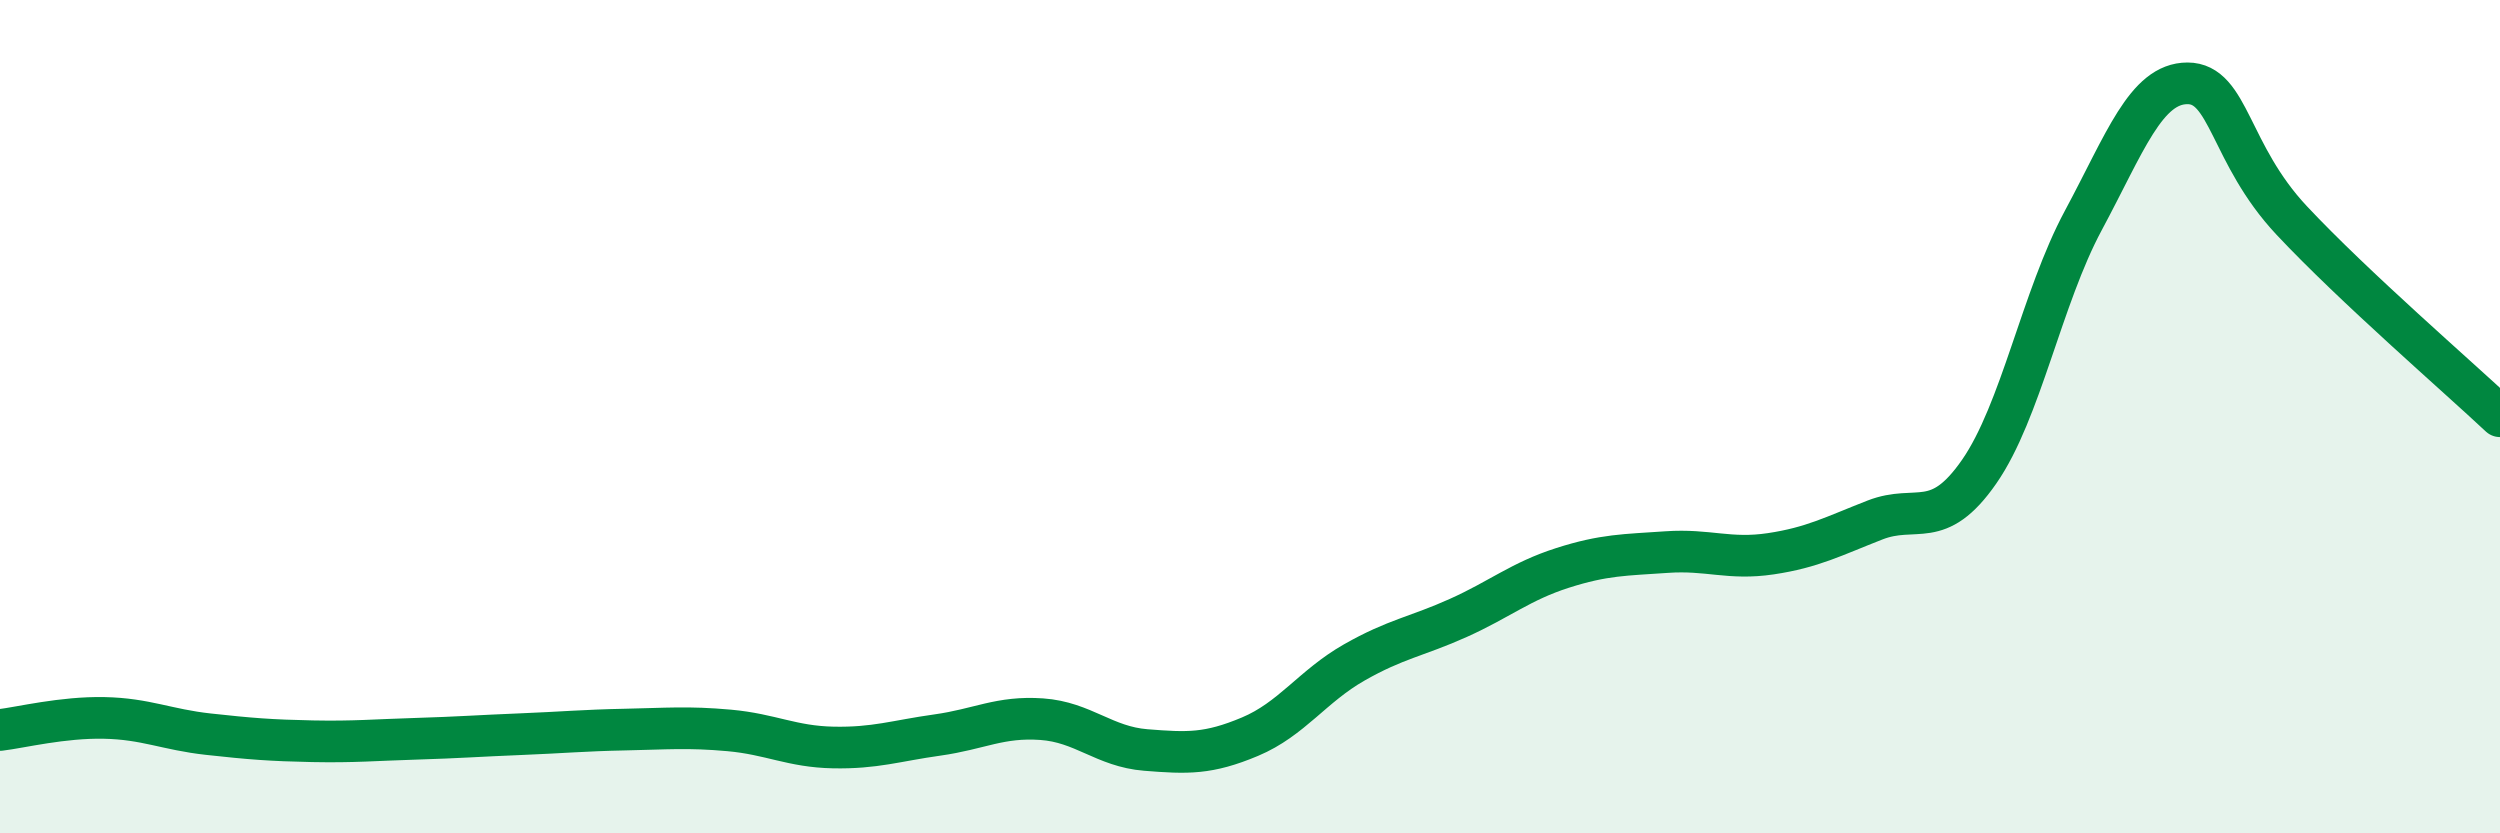
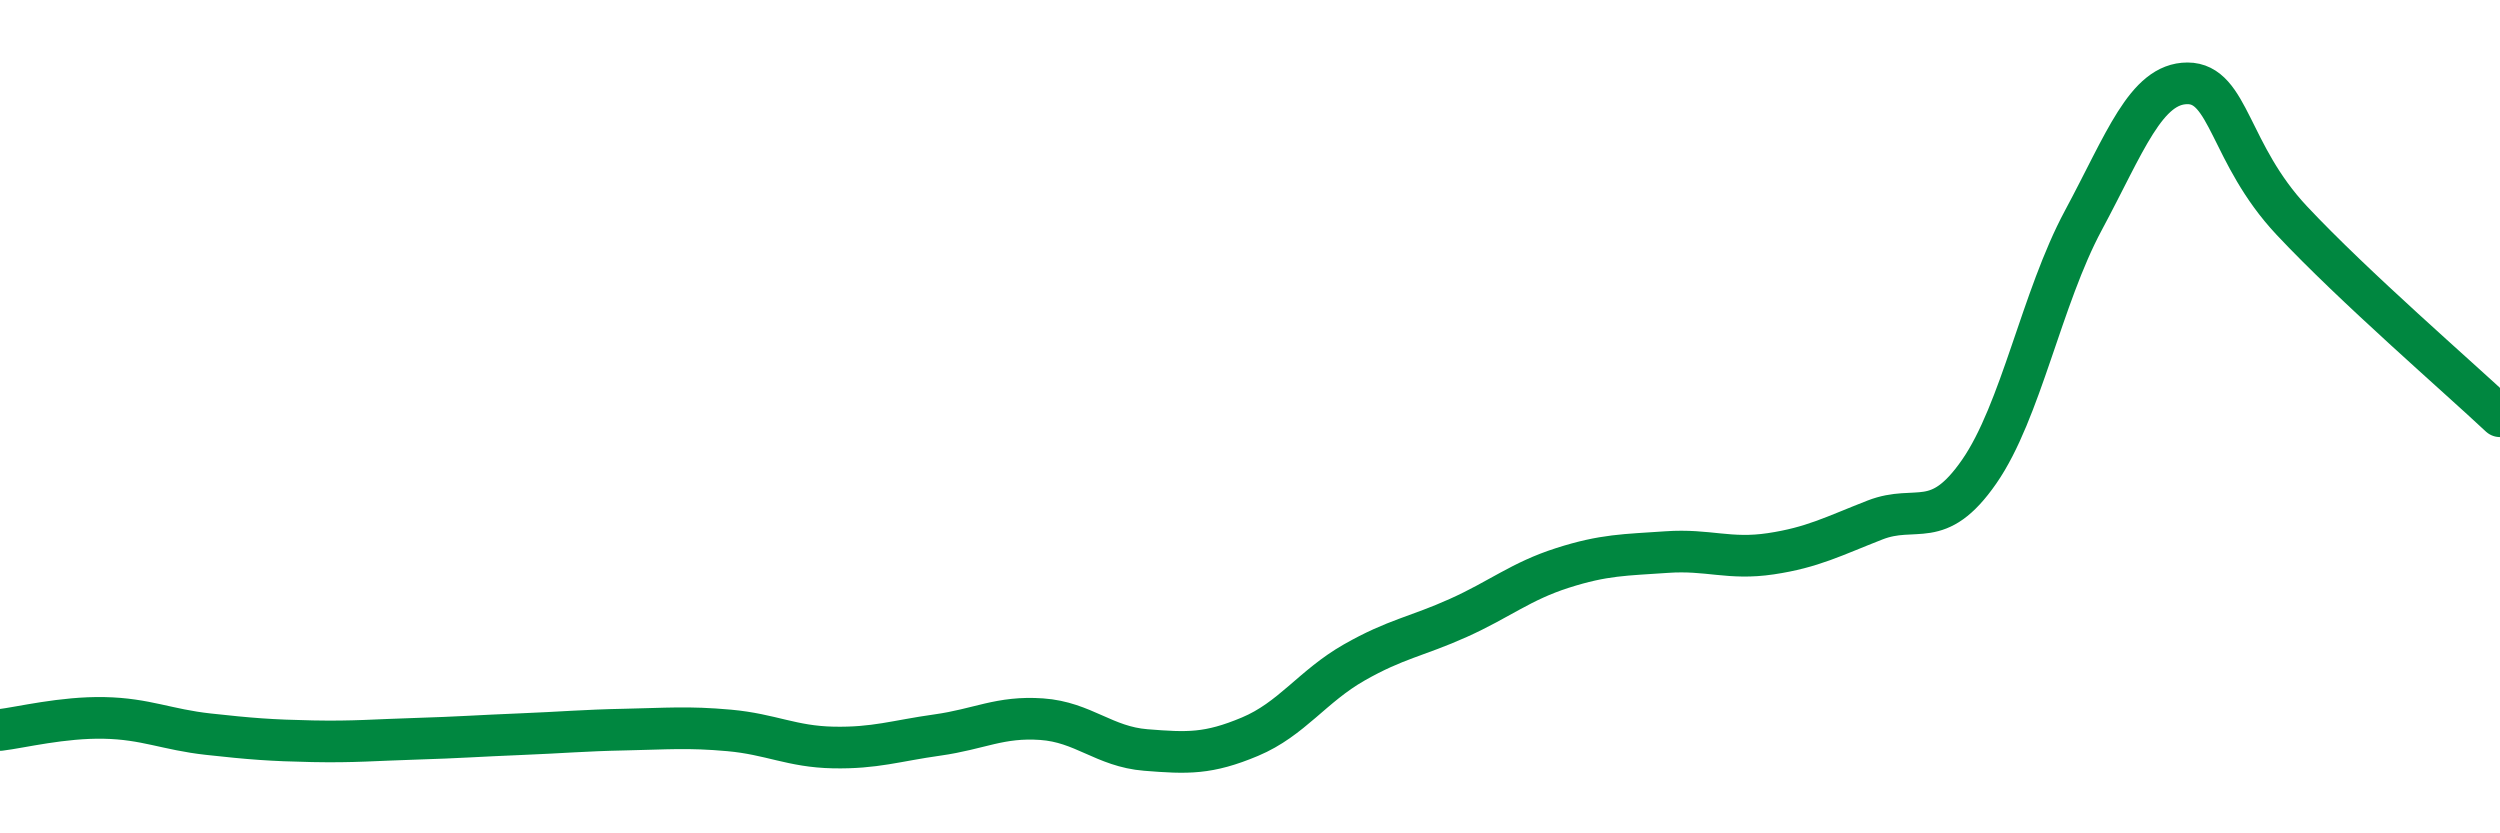
<svg xmlns="http://www.w3.org/2000/svg" width="60" height="20" viewBox="0 0 60 20">
-   <path d="M 0,17.52 C 0.5,17.46 1.5,17.21 2.5,17.23 C 3.5,17.25 4,17.51 5,17.62 C 6,17.73 6.5,17.77 7.5,17.79 C 8.5,17.81 9,17.76 10,17.73 C 11,17.7 11.5,17.66 12.5,17.62 C 13.5,17.58 14,17.53 15,17.51 C 16,17.49 16.5,17.44 17.5,17.53 C 18.5,17.62 19,17.92 20,17.94 C 21,17.96 21.5,17.78 22.5,17.64 C 23.5,17.5 24,17.19 25,17.26 C 26,17.33 26.5,17.92 27.5,18 C 28.5,18.08 29,18.1 30,17.68 C 31,17.26 31.5,16.47 32.5,15.9 C 33.5,15.33 34,15.28 35,14.83 C 36,14.38 36.5,13.95 37.5,13.63 C 38.5,13.31 39,13.32 40,13.25 C 41,13.18 41.5,13.44 42.5,13.29 C 43.5,13.14 44,12.87 45,12.48 C 46,12.09 46.5,12.76 47.5,11.32 C 48.5,9.88 49,7.15 50,5.29 C 51,3.43 51.5,2 52.5,2 C 53.5,2 53.5,3.69 55,5.29 C 56.5,6.89 59,9.05 60,9.99L60 20L0 20Z" fill="#008740" opacity="0.1" stroke-linecap="round" stroke-linejoin="round" />
  <path d="M 0,17.52 C 0.5,17.46 1.5,17.21 2.5,17.23 C 3.5,17.25 4,17.51 5,17.62 C 6,17.73 6.5,17.77 7.5,17.79 C 8.5,17.81 9,17.76 10,17.73 C 11,17.7 11.5,17.66 12.5,17.62 C 13.5,17.58 14,17.53 15,17.51 C 16,17.49 16.5,17.44 17.5,17.53 C 18.5,17.62 19,17.92 20,17.94 C 21,17.96 21.5,17.78 22.5,17.64 C 23.5,17.5 24,17.19 25,17.26 C 26,17.33 26.5,17.92 27.5,18 C 28.5,18.08 29,18.1 30,17.68 C 31,17.26 31.5,16.47 32.5,15.9 C 33.5,15.33 34,15.28 35,14.83 C 36,14.38 36.5,13.95 37.5,13.63 C 38.5,13.31 39,13.32 40,13.25 C 41,13.18 41.5,13.44 42.5,13.29 C 43.5,13.14 44,12.87 45,12.48 C 46,12.09 46.5,12.76 47.5,11.32 C 48.5,9.88 49,7.15 50,5.29 C 51,3.43 51.5,2 52.5,2 C 53.5,2 53.5,3.69 55,5.29 C 56.5,6.89 59,9.05 60,9.99" stroke="#008740" stroke-width="1" fill="none" stroke-linecap="round" stroke-linejoin="round" />
</svg>